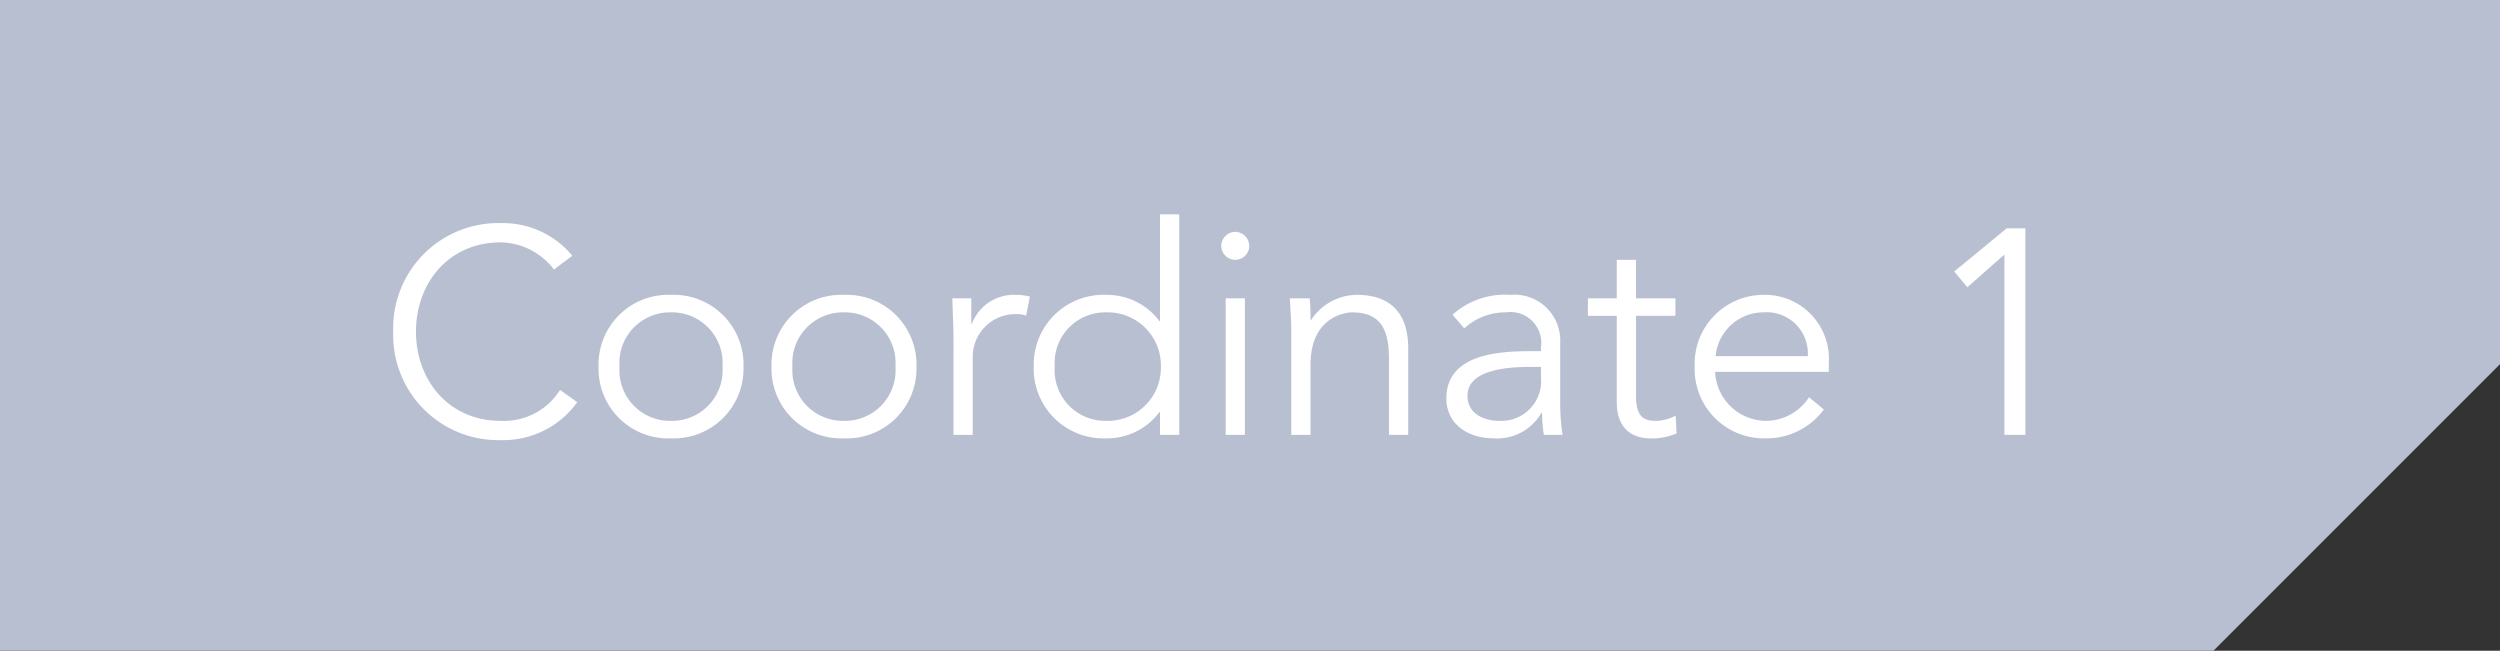
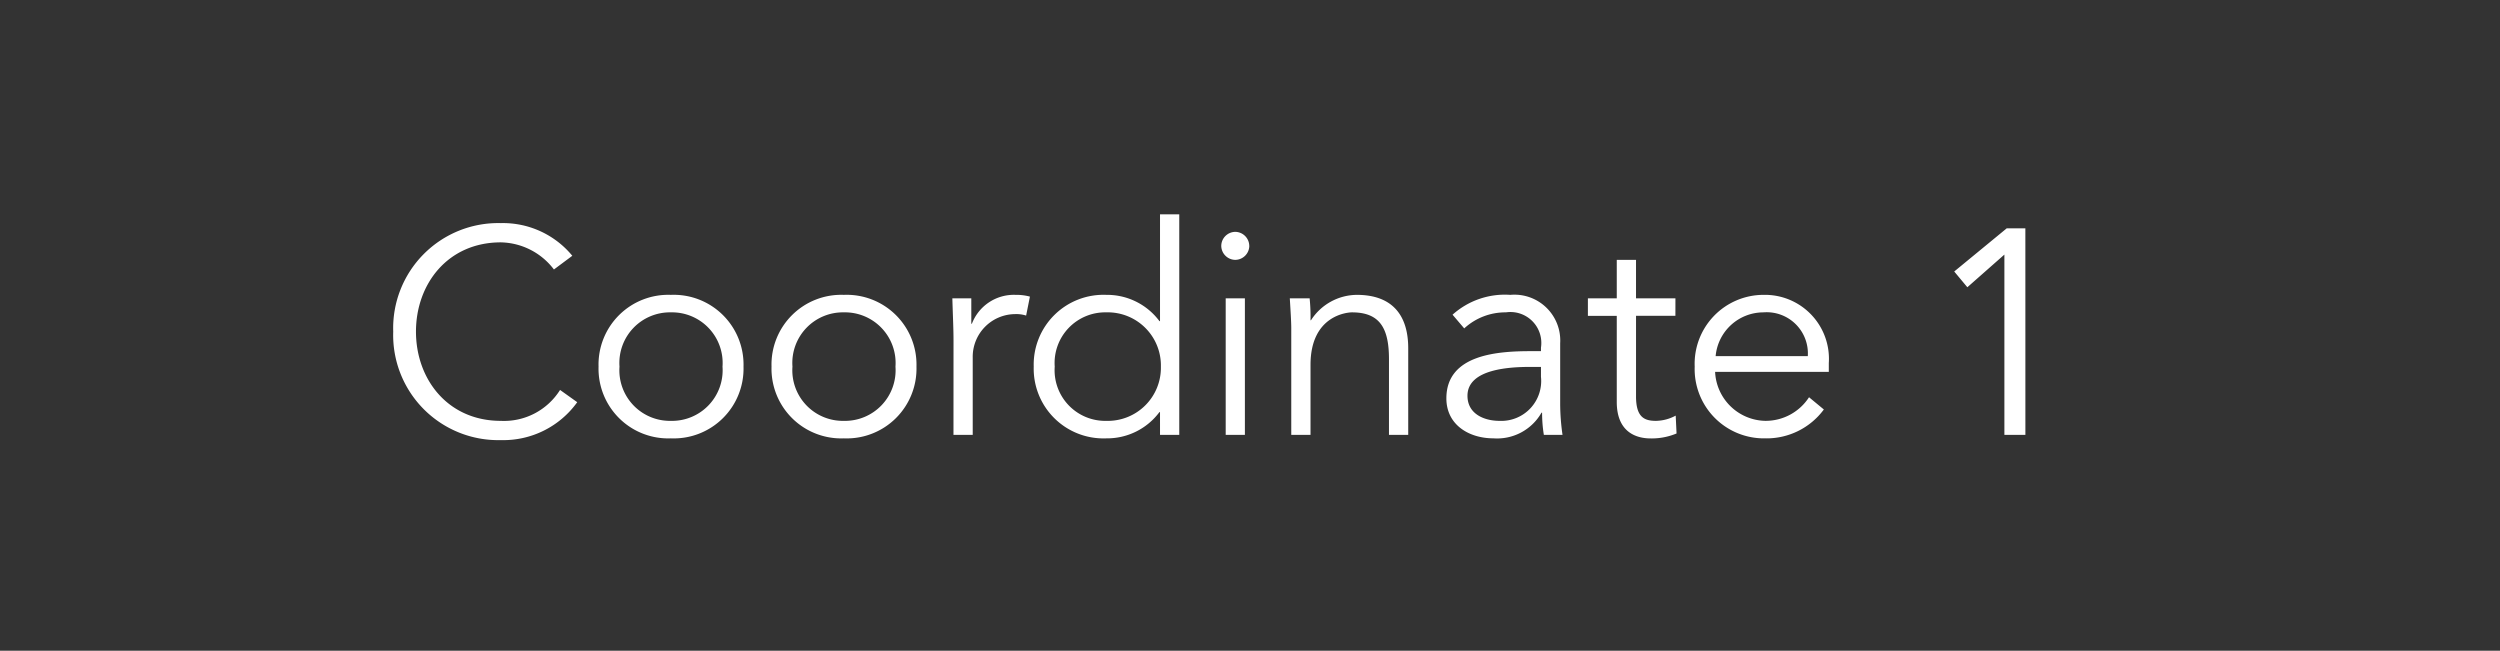
<svg xmlns="http://www.w3.org/2000/svg" width="180" height="46.852" viewBox="0 0 180 46.852">
  <rect x="0" y="0" width="180" height="46.852" fill="#333333" stroke="none" />
  <defs>
    <style>
      .cls-1 {
        fill: #B8BFD1;
      }

      .cls-2 {
        fill: #fff;
      }
    </style>
  </defs>
  <g id="coorde01_coordinate1_label" transform="translate(0)">
-     <path id="パス_80883" data-name="パス 80883" class="cls-1" d="M180.5.5H.5V47.352H159.868L180.5,26.72Z" transform="translate(-0.5 -0.5)" />
    <path id="パス_159156" data-name="パス 159156" class="cls-2" d="M-48.426-3.234a4.764,4.764,0,0,1-4.263,2.226c-3.822,0-6.111-3-6.111-6.426s2.289-6.426,6.111-6.426a4.911,4.911,0,0,1,3.822,1.953l1.323-.987a6.467,6.467,0,0,0-5.145-2.352,7.566,7.566,0,0,0-7.749,7.812A7.566,7.566,0,0,0-52.689.378a6.552,6.552,0,0,0,5.5-2.73Zm13.209-1.68a5.025,5.025,0,0,0-5.229-5.166,5.02,5.02,0,0,0-5.208,5.166A5.02,5.02,0,0,0-40.446.252,5.025,5.025,0,0,0-35.217-4.914Zm-1.512,0a3.645,3.645,0,0,1-3.717,3.906,3.641,3.641,0,0,1-3.7-3.906,3.641,3.641,0,0,1,3.7-3.906A3.645,3.645,0,0,1-36.729-4.914Zm13.965,0a5.025,5.025,0,0,0-5.229-5.166A5.02,5.02,0,0,0-33.2-4.914,5.02,5.02,0,0,0-27.993.252,5.025,5.025,0,0,0-22.764-4.914Zm-1.512,0a3.645,3.645,0,0,1-3.717,3.906,3.641,3.641,0,0,1-3.7-3.906,3.641,3.641,0,0,1,3.7-3.906A3.645,3.645,0,0,1-24.276-4.914ZM-20.1,0h1.386V-5.544a3.075,3.075,0,0,1,3.045-3.15,2.338,2.338,0,0,1,.8.105l.273-1.365a3.727,3.727,0,0,0-1.029-.126A3.233,3.233,0,0,0-18.774-8h-.042V-9.828h-1.365c.042,1.428.084,2.184.084,3.066ZM-3.843-15.876H-5.229V-8.19h-.042a4.7,4.7,0,0,0-3.822-1.89,5.025,5.025,0,0,0-5.229,5.166A5.025,5.025,0,0,0-9.093.252a4.7,4.7,0,0,0,3.822-1.89h.042V0h1.386ZM-12.81-4.914A3.645,3.645,0,0,1-9.093-8.82,3.826,3.826,0,0,1-5.166-4.914,3.826,3.826,0,0,1-9.093-1.008,3.645,3.645,0,0,1-12.81-4.914ZM.882-9.828H-.5V0H.882Zm.315-3.78A1.021,1.021,0,0,0,.189-14.616,1.021,1.021,0,0,0-.819-13.608,1.021,1.021,0,0,0,.189-12.6,1.021,1.021,0,0,0,1.2-13.608Zm2.919,3.78c.042.714.105,1.638.105,2.163V0H5.607V-5.04c0-3.591,2.688-3.78,2.982-3.78,2.058,0,2.667,1.2,2.667,3.381V0h1.386V-6.237c0-2.436-1.2-3.843-3.7-3.843a3.959,3.959,0,0,0-3.3,1.827H5.607a13.168,13.168,0,0,0-.063-1.575ZM21.5-6.027c-2.352,0-6.111.21-6.111,3.4,0,1.911,1.638,2.877,3.381,2.877A3.678,3.678,0,0,0,22.239-1.6h.042A9.829,9.829,0,0,0,22.407,0h1.344a16.017,16.017,0,0,1-.168-2.205V-6.594a3.3,3.3,0,0,0-3.591-3.486,5.626,5.626,0,0,0-4.158,1.428l.84.987a4.368,4.368,0,0,1,3-1.155A2.226,2.226,0,0,1,22.2-6.279v.252ZM22.2-4.893v.714a2.871,2.871,0,0,1-2.982,3.171c-1.113,0-2.31-.5-2.31-1.806,0-1.974,3.171-2.079,4.578-2.079Zm9.681-4.935H29.043V-12.6H27.657v2.772H25.578v1.26h2.079v6.2c0,2.163,1.386,2.625,2.436,2.625a4.635,4.635,0,0,0,1.869-.357L31.9-1.386a3.083,3.083,0,0,1-1.428.378c-.861,0-1.428-.294-1.428-1.764v-5.8h2.835ZM42.924-4.536v-.63a4.607,4.607,0,0,0-4.7-4.914,4.963,4.963,0,0,0-4.956,5.166A4.99,4.99,0,0,0,38.346.252a5.125,5.125,0,0,0,4.221-2.079L41.5-2.709a3.723,3.723,0,0,1-3.15,1.7,3.693,3.693,0,0,1-3.612-3.528ZM34.776-5.67A3.459,3.459,0,0,1,38.22-8.82a2.966,2.966,0,0,1,3.192,3.15Zm22.3-9.2H55.734l-3.78,3.108.945,1.134,2.667-2.352V0h1.512Z" transform="translate(88.75 31.31)" />
  </g>
</svg>